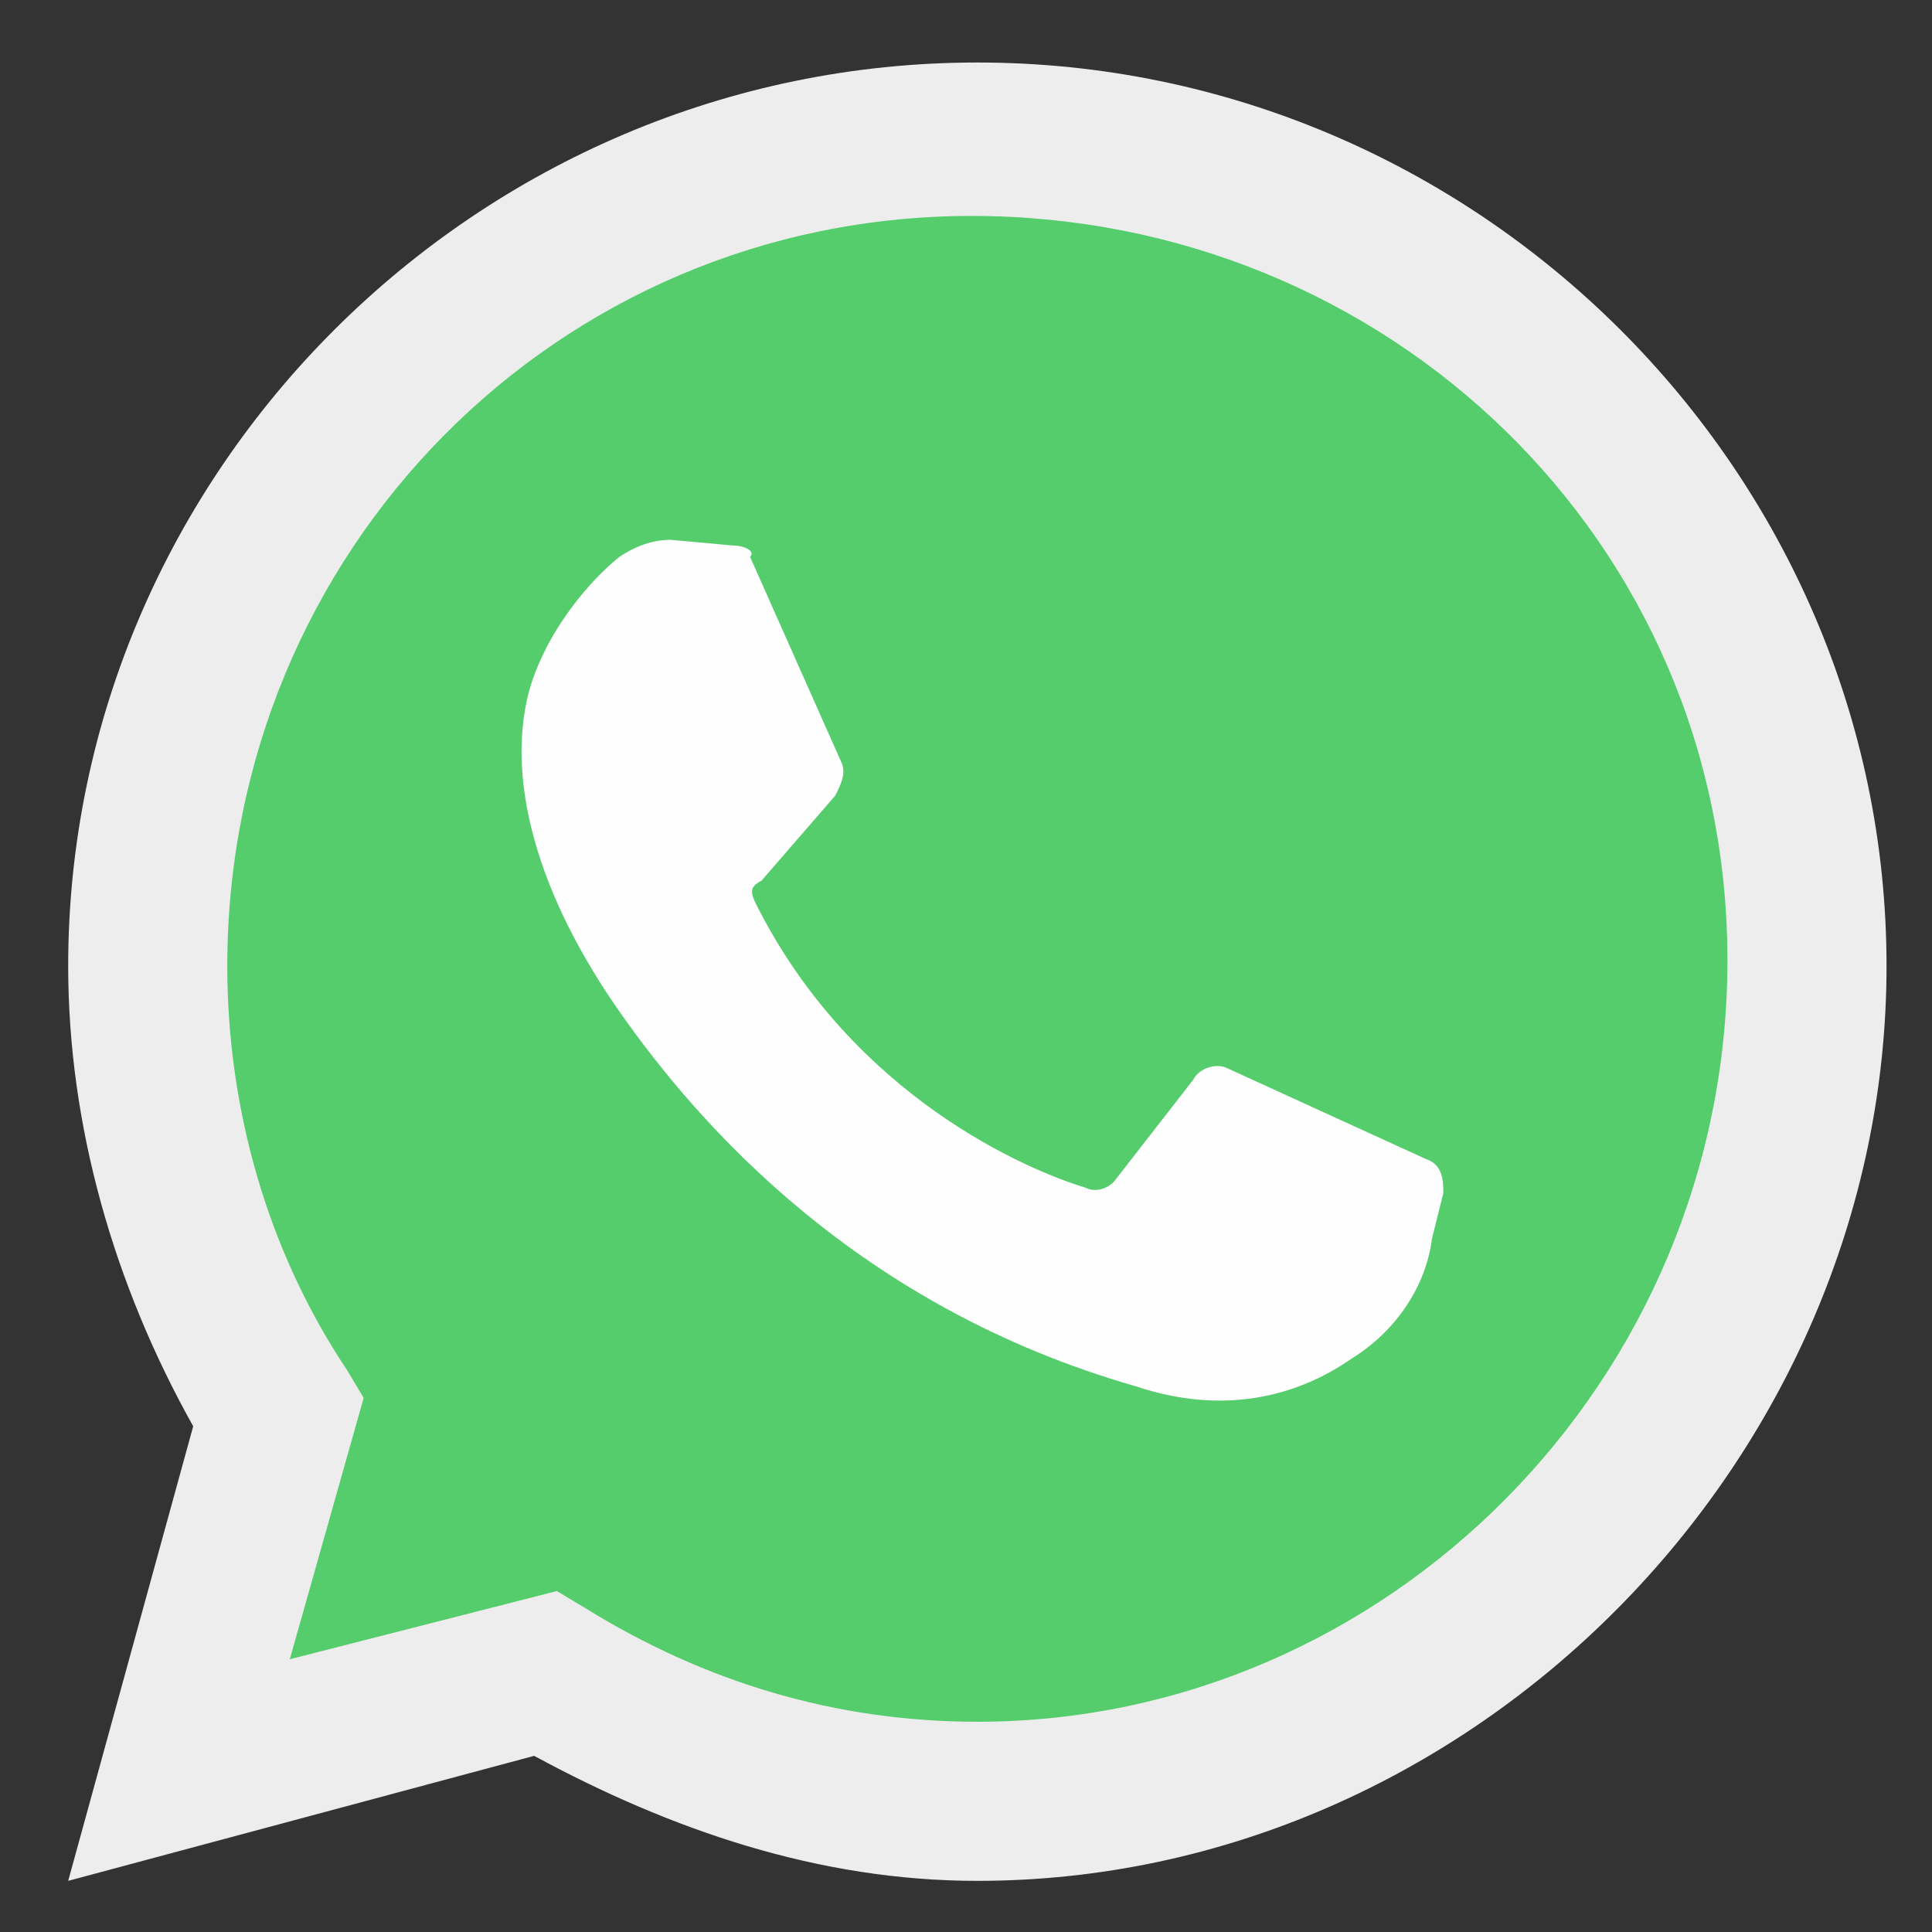
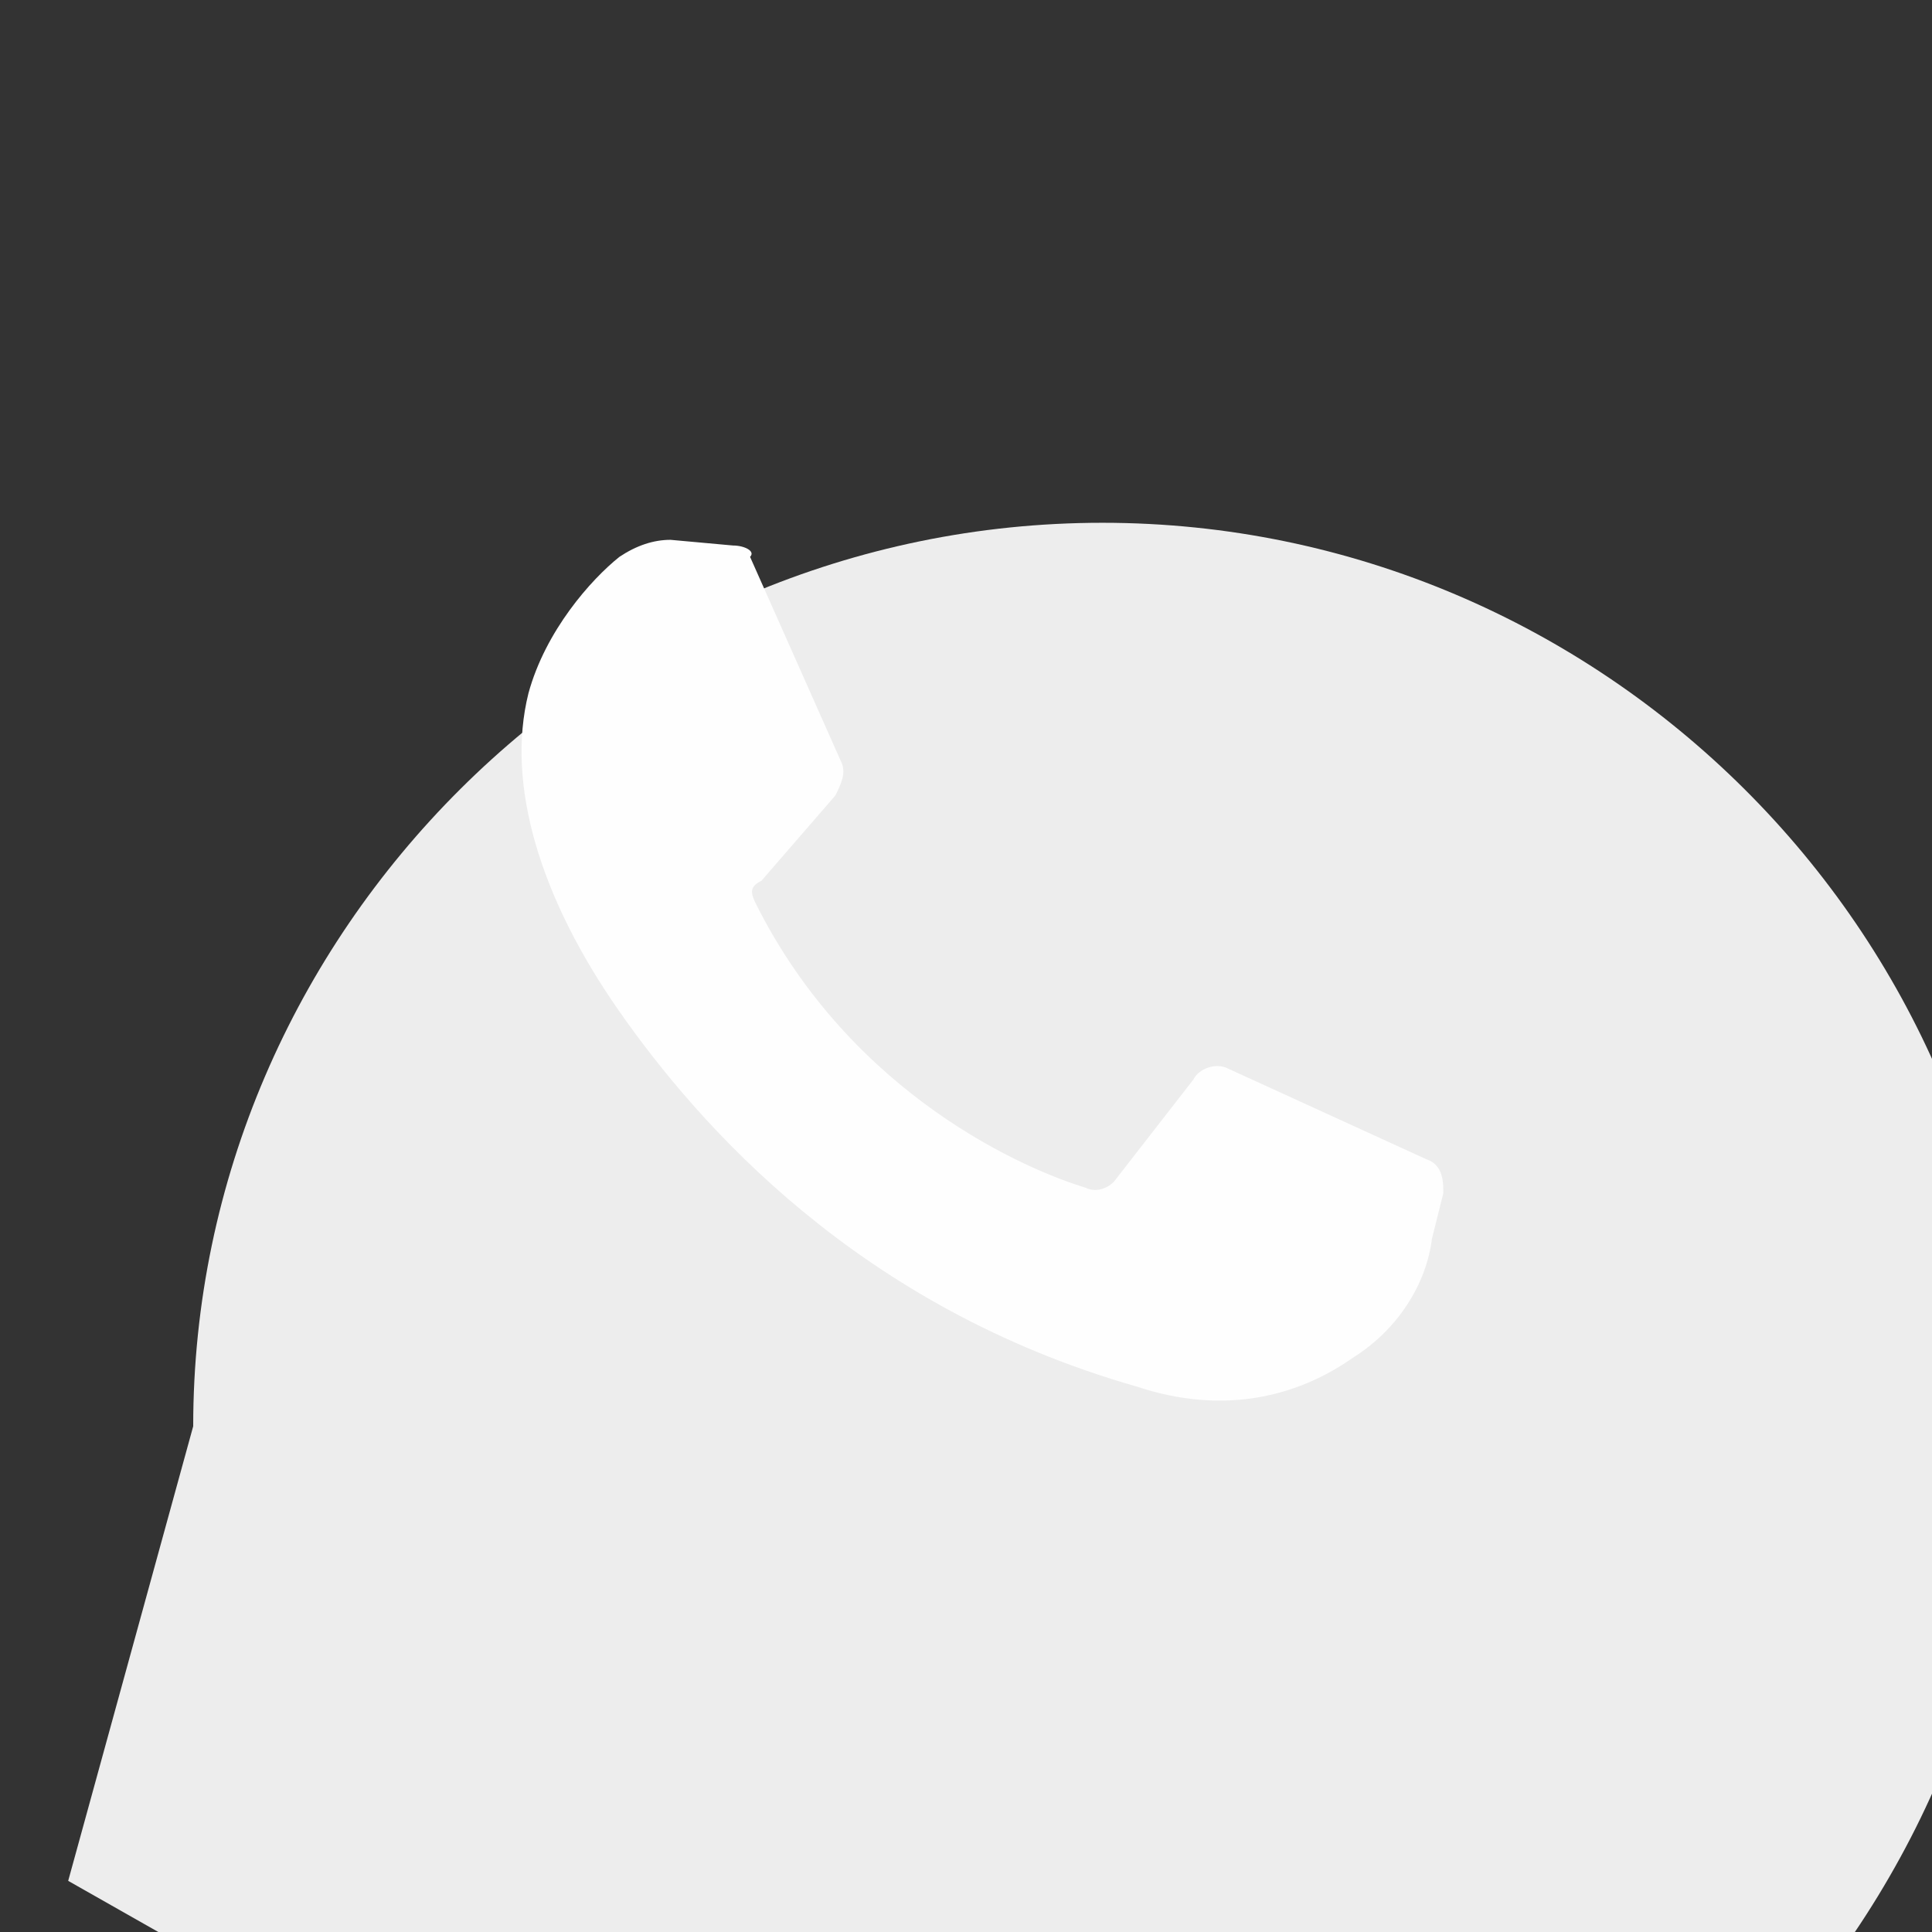
<svg xmlns="http://www.w3.org/2000/svg" version="1.1" id="Layer_1" x="0px" y="0px" viewBox="0 0 34 34" style="enable-background:new 0 0 34 34;" xml:space="preserve">
  <rect x="0" y="0" width="34" height="34" fill="#333333" stroke="none" />
  <style type="text/css">
	.st0{fill:#EDEDED;}
	.st1{fill:#55CD6C;}
	.st2{fill:#FEFEFE;}
</style>
-   <path class="st0" d="M1.2,33.1l2.2-8C2,22.6,1.2,19.8,1.2,17c0-8.7,7.2-15.9,16-15.9s16,7.2,16,15.9s-7.3,16.1-16,16.1  c-2.8,0-5.4-0.9-7.8-2.2L1.2,33.1z" />
-   <path class="st1" d="M9.8,28l0.5,0.3c2.1,1.3,4.4,2,6.9,2c7.2,0,13.2-6,13.2-13.4s-6-13.1-13.3-13.1S4,9.7,4,17c0,2.5,0.7,5,2.1,7.1  l0.3,0.5l-1.3,4.6L9.8,28z" />
+   <path class="st0" d="M1.2,33.1l2.2-8c0-8.7,7.2-15.9,16-15.9s16,7.2,16,15.9s-7.3,16.1-16,16.1  c-2.8,0-5.4-0.9-7.8-2.2L1.2,33.1z" />
  <path class="st2" d="M12.9,9.6l-1.1-0.1c-0.3,0-0.6,0.1-0.9,0.3c-0.5,0.4-1.3,1.3-1.6,2.4c-0.4,1.6,0.2,3.6,1.6,5.6s4.2,5.2,9.1,6.6  c1.5,0.5,2.8,0.2,3.8-0.5c0.8-0.5,1.3-1.3,1.4-2.1l0.2-0.8c0-0.2,0-0.5-0.3-0.6l-3.5-1.6c-0.2-0.1-0.5,0-0.6,0.2l-1.4,1.8  c-0.1,0.1-0.3,0.2-0.5,0.1c-1-0.3-4.1-1.6-5.8-5c-0.1-0.2-0.1-0.3,0.1-0.4l1.3-1.5c0.1-0.2,0.2-0.4,0.1-0.6l-1.6-3.6  C13.3,9.7,13.1,9.6,12.9,9.6" />
</svg>